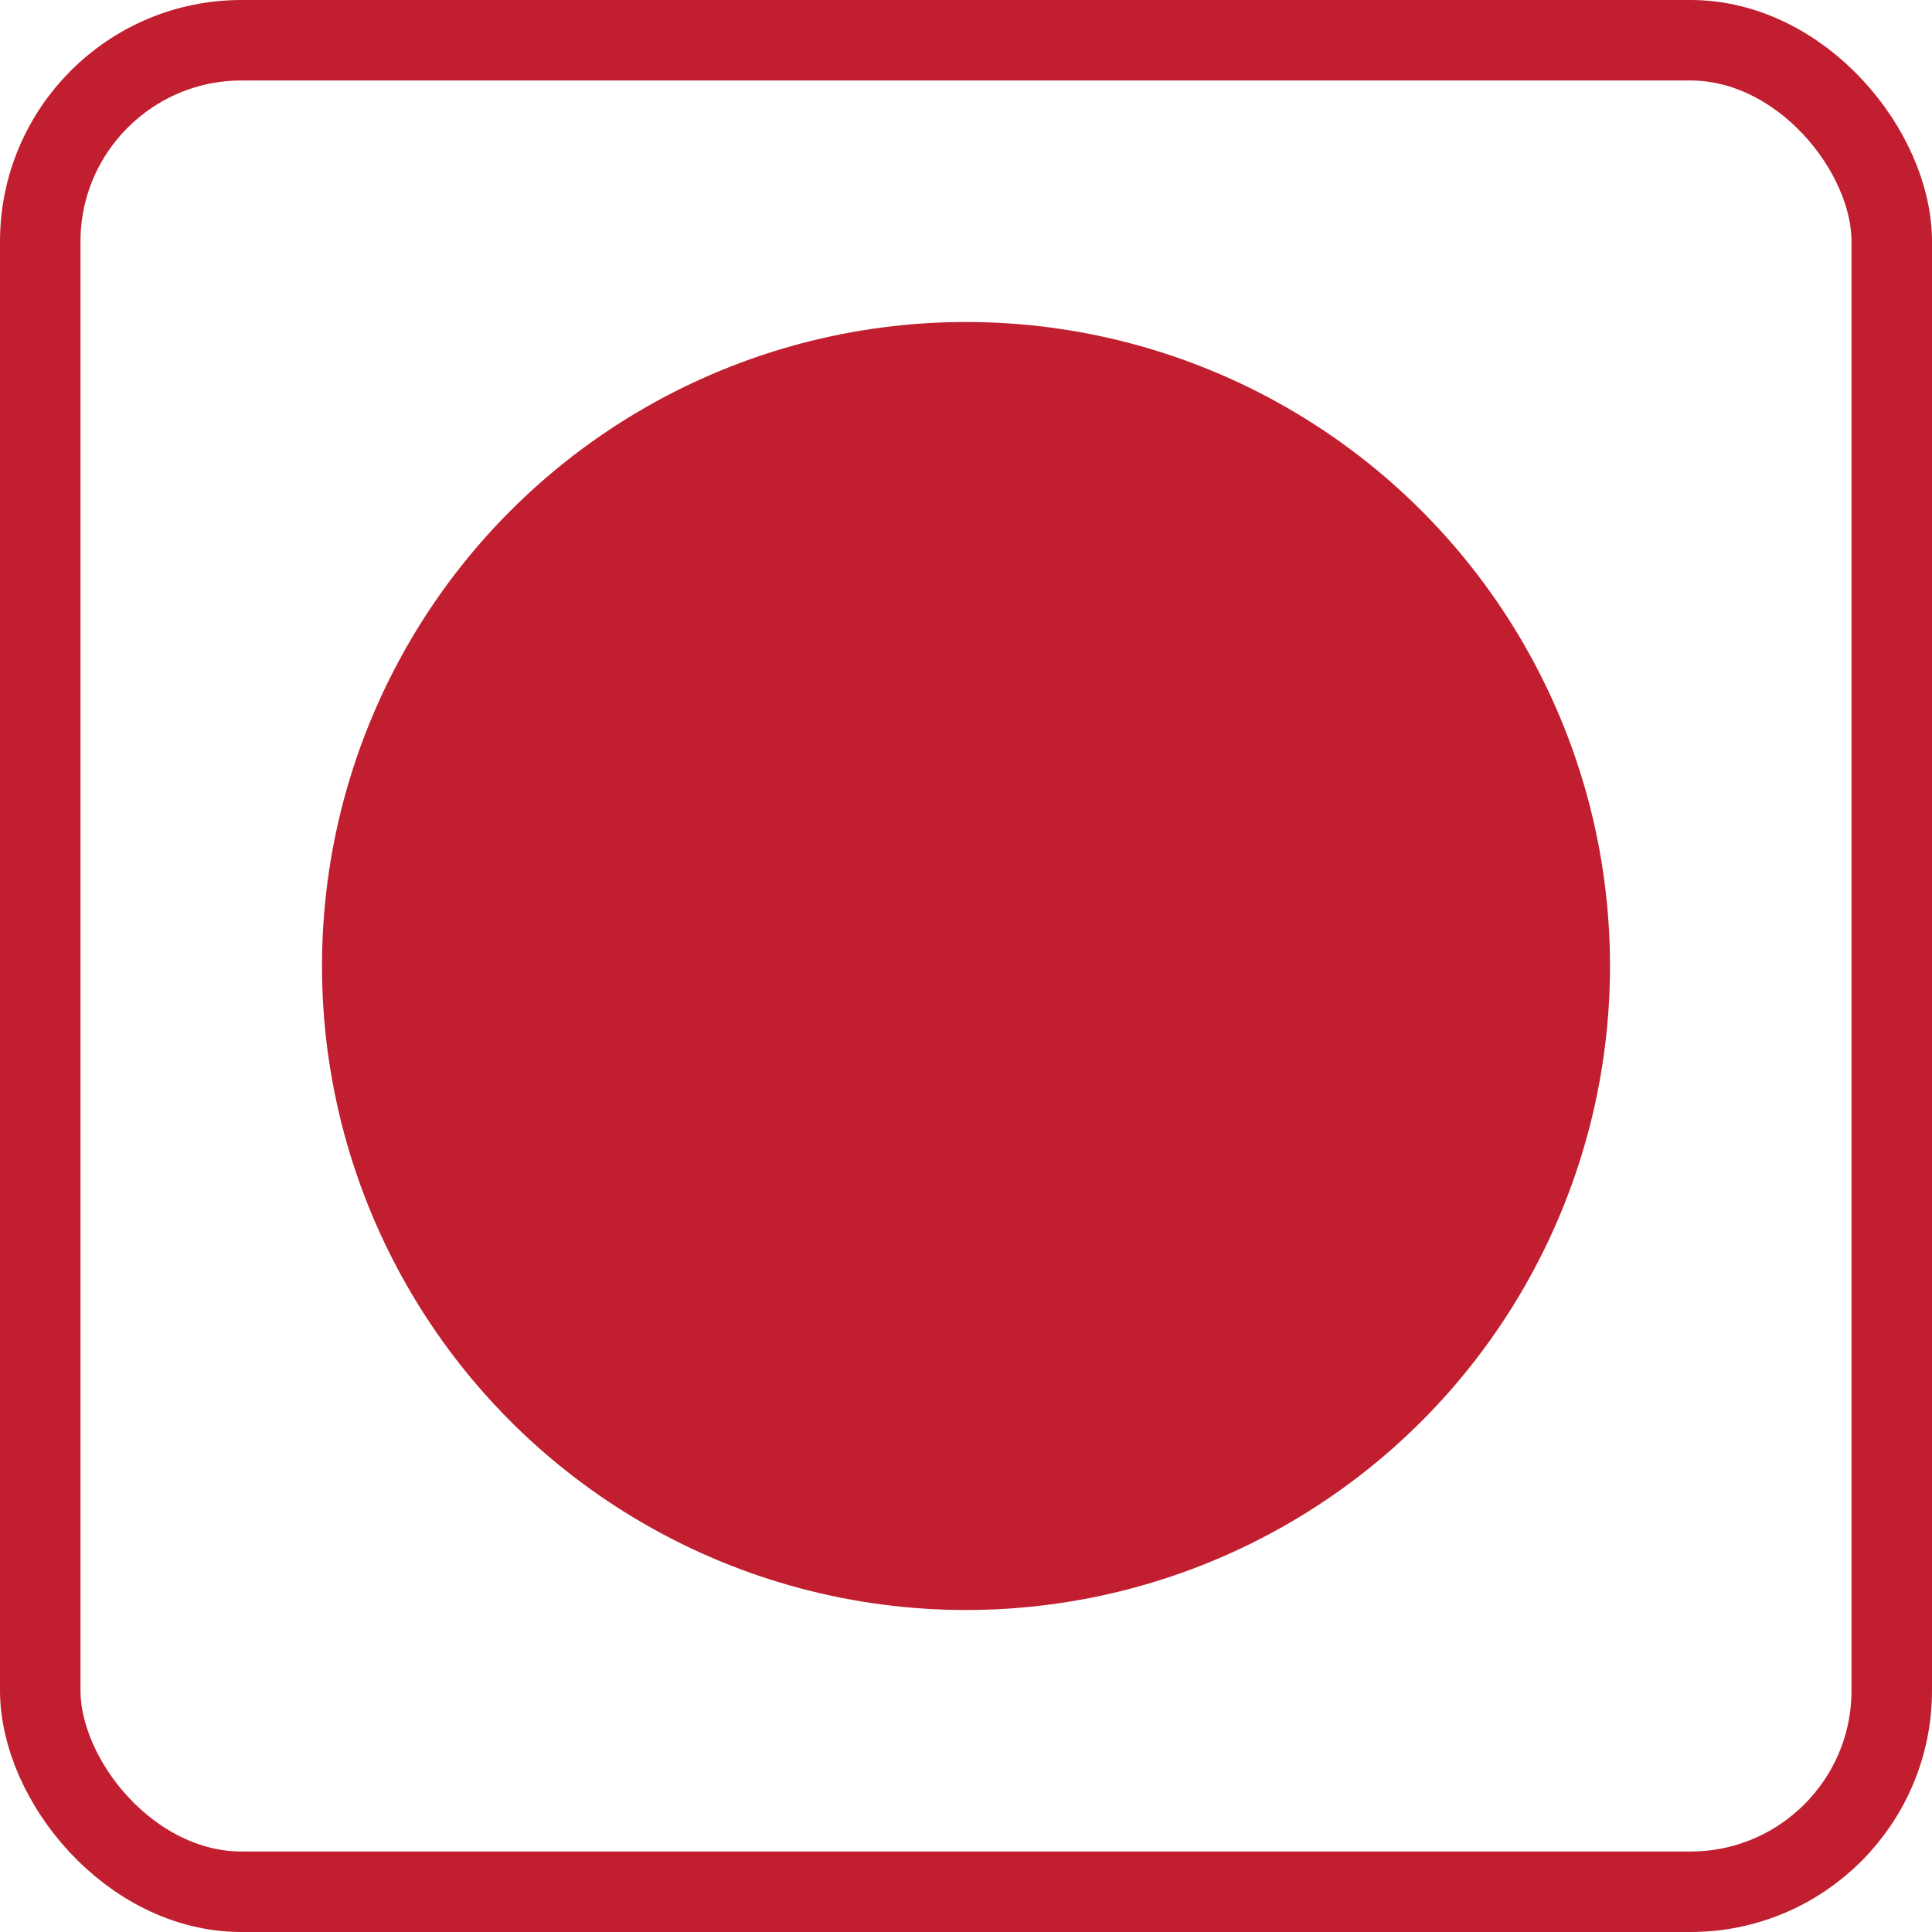
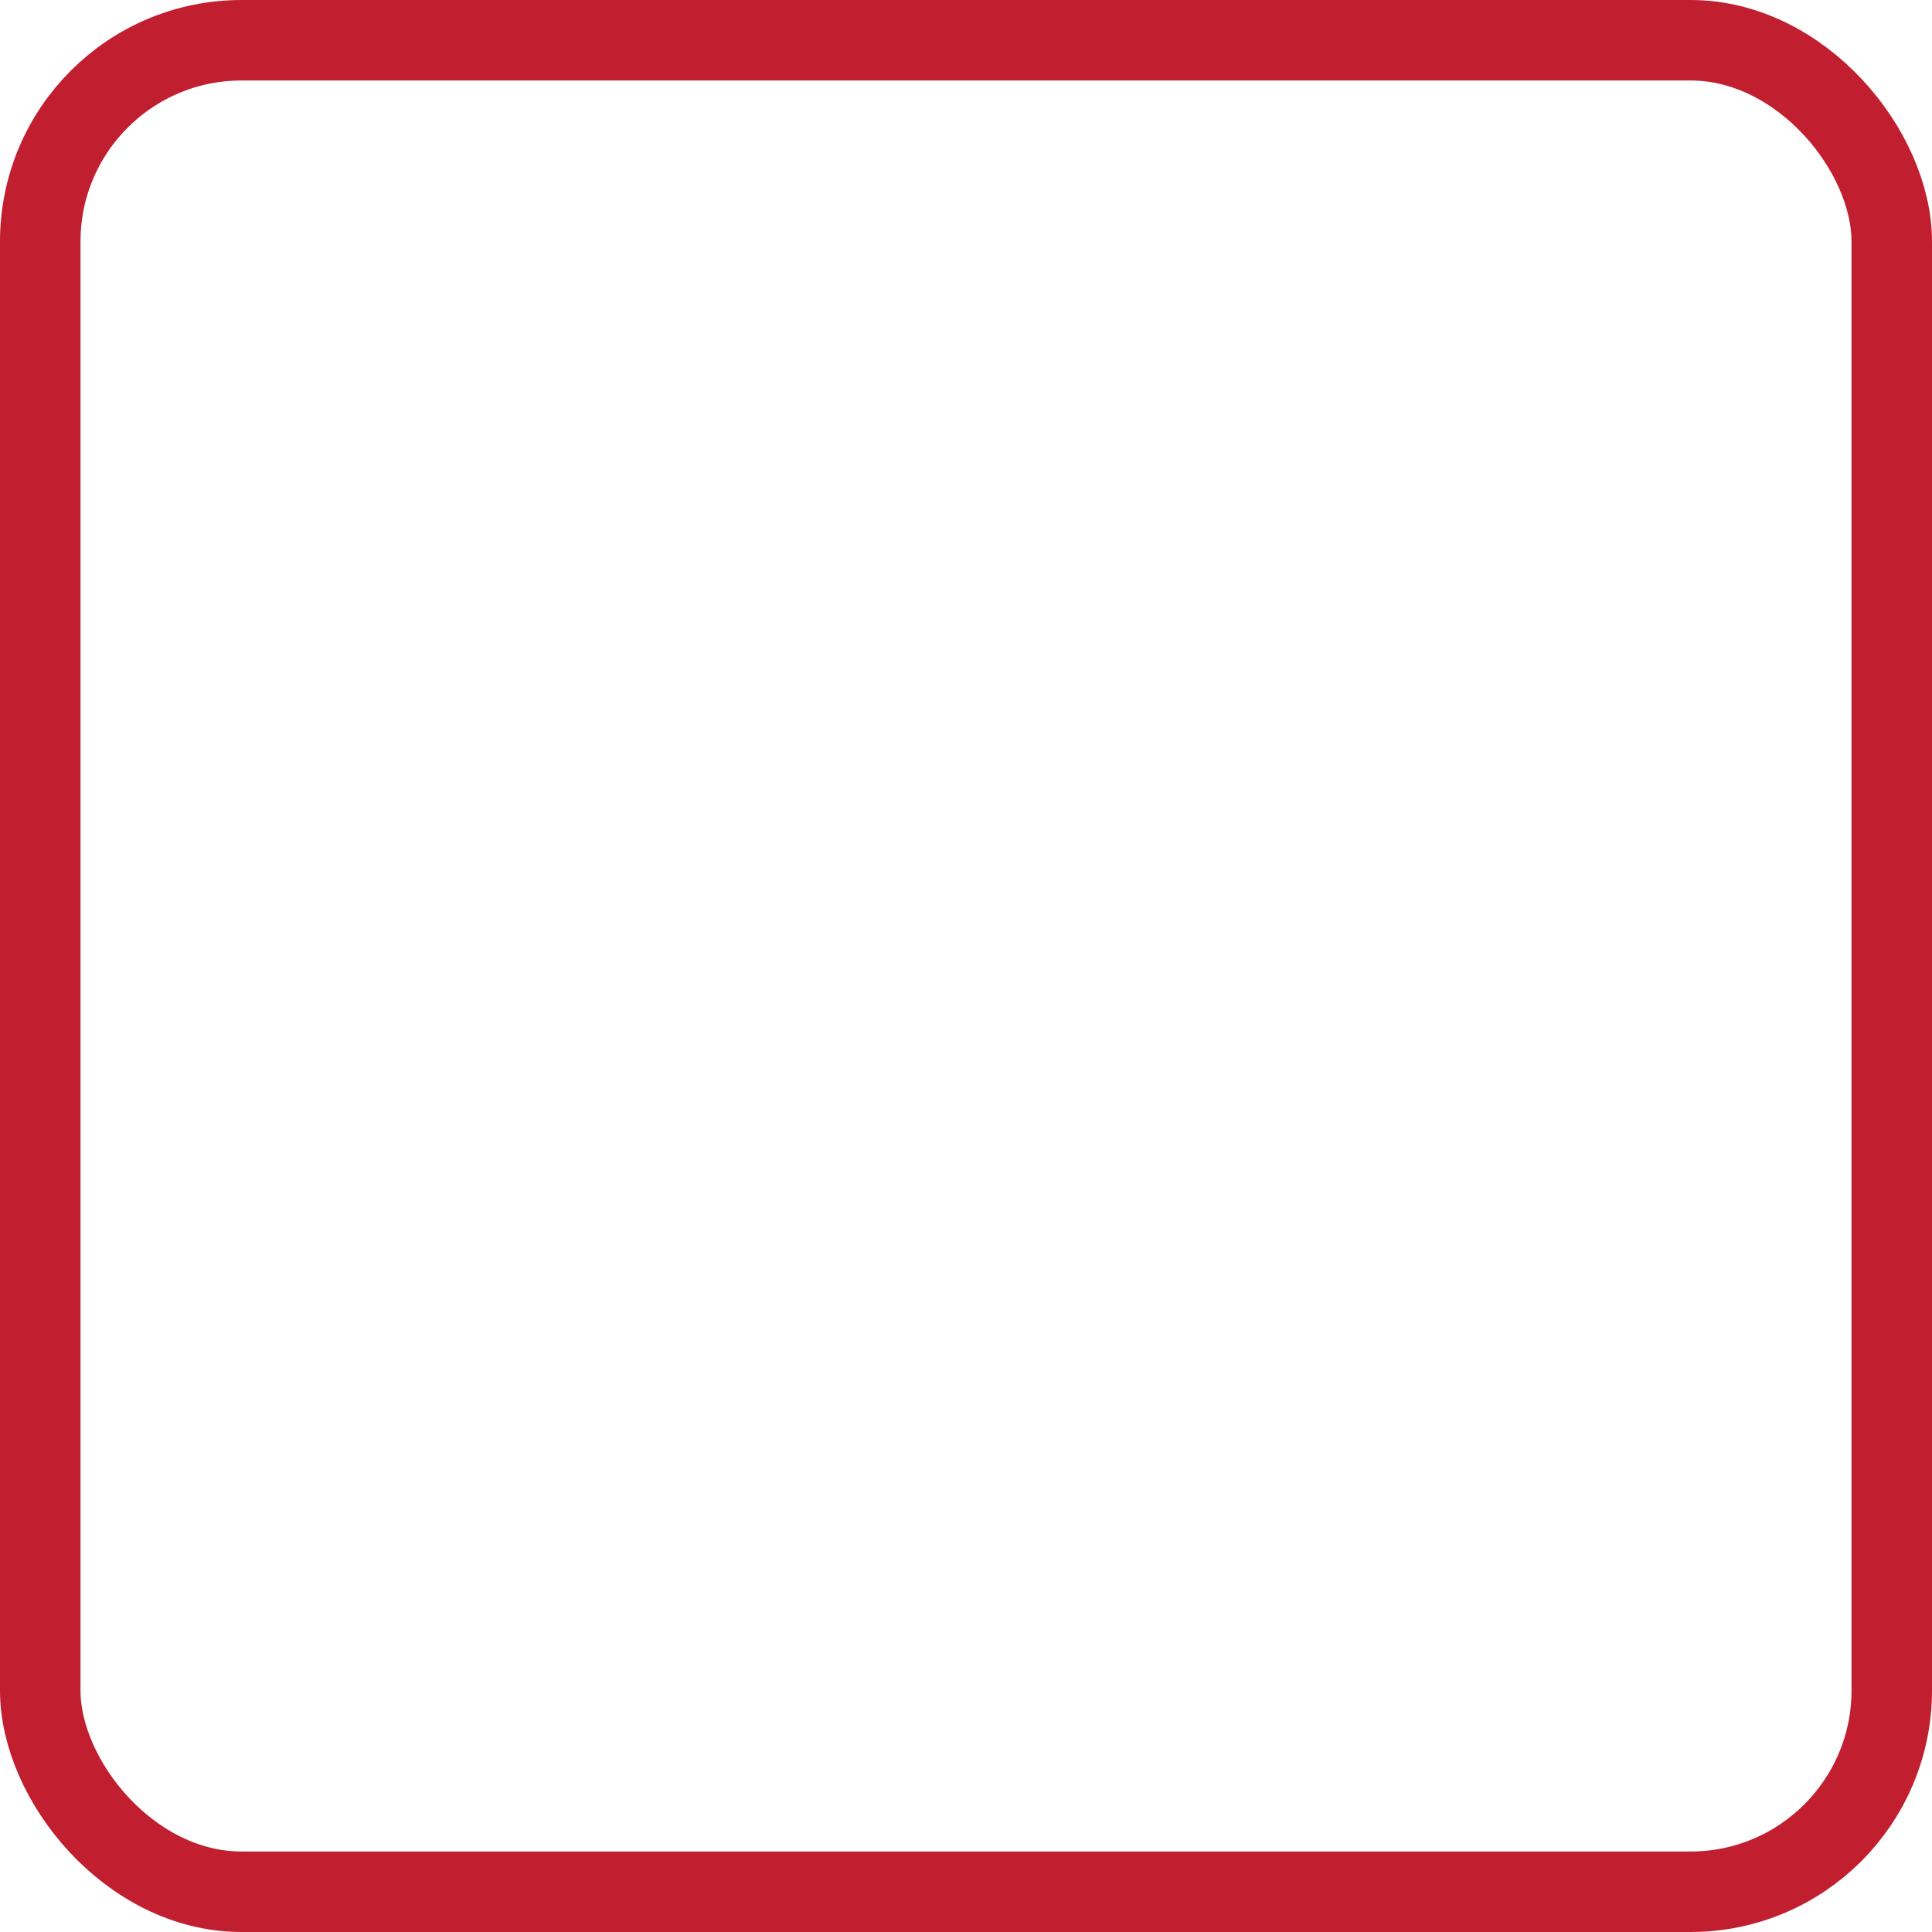
<svg xmlns="http://www.w3.org/2000/svg" width="12" height="12" viewBox="0 0 12 12" fill="none">
  <rect x="0.25" y="0.25" width="11.5" height="11.5" rx="1.25" stroke="#C11F2F" stroke-width="0.5" />
-   <circle cx="6" cy="6" r="4" fill="#C11F2F" />
</svg>